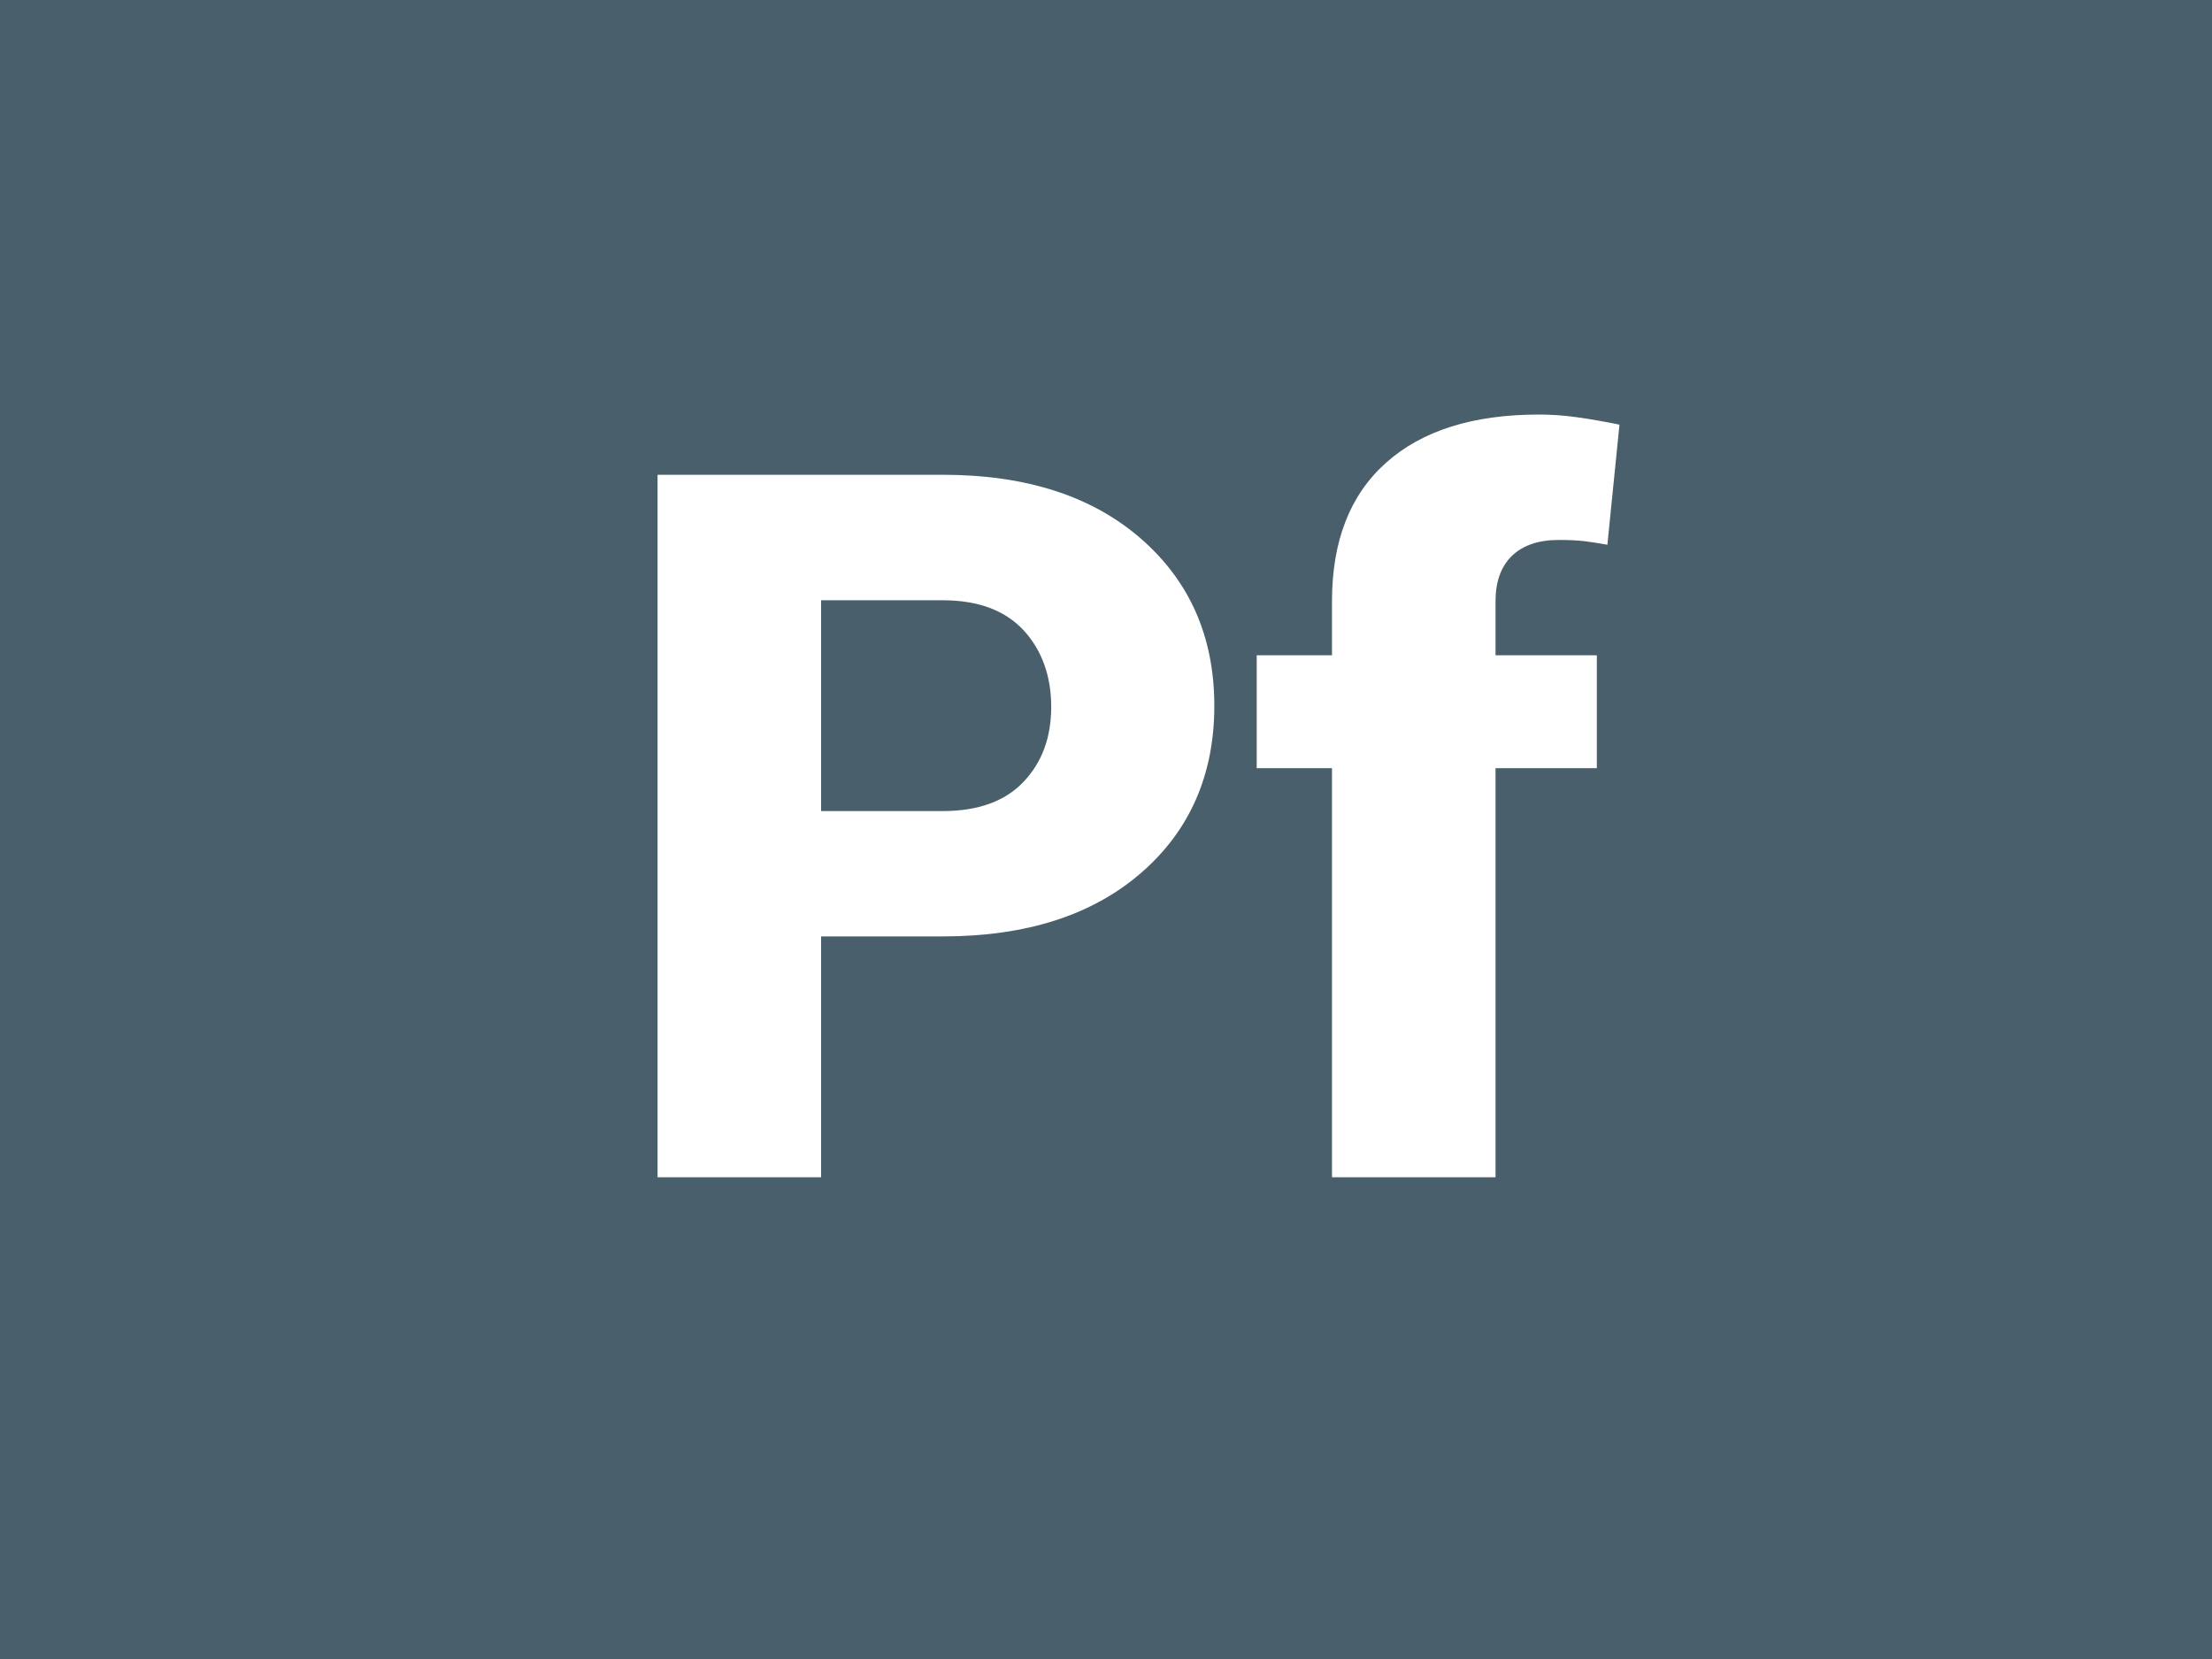
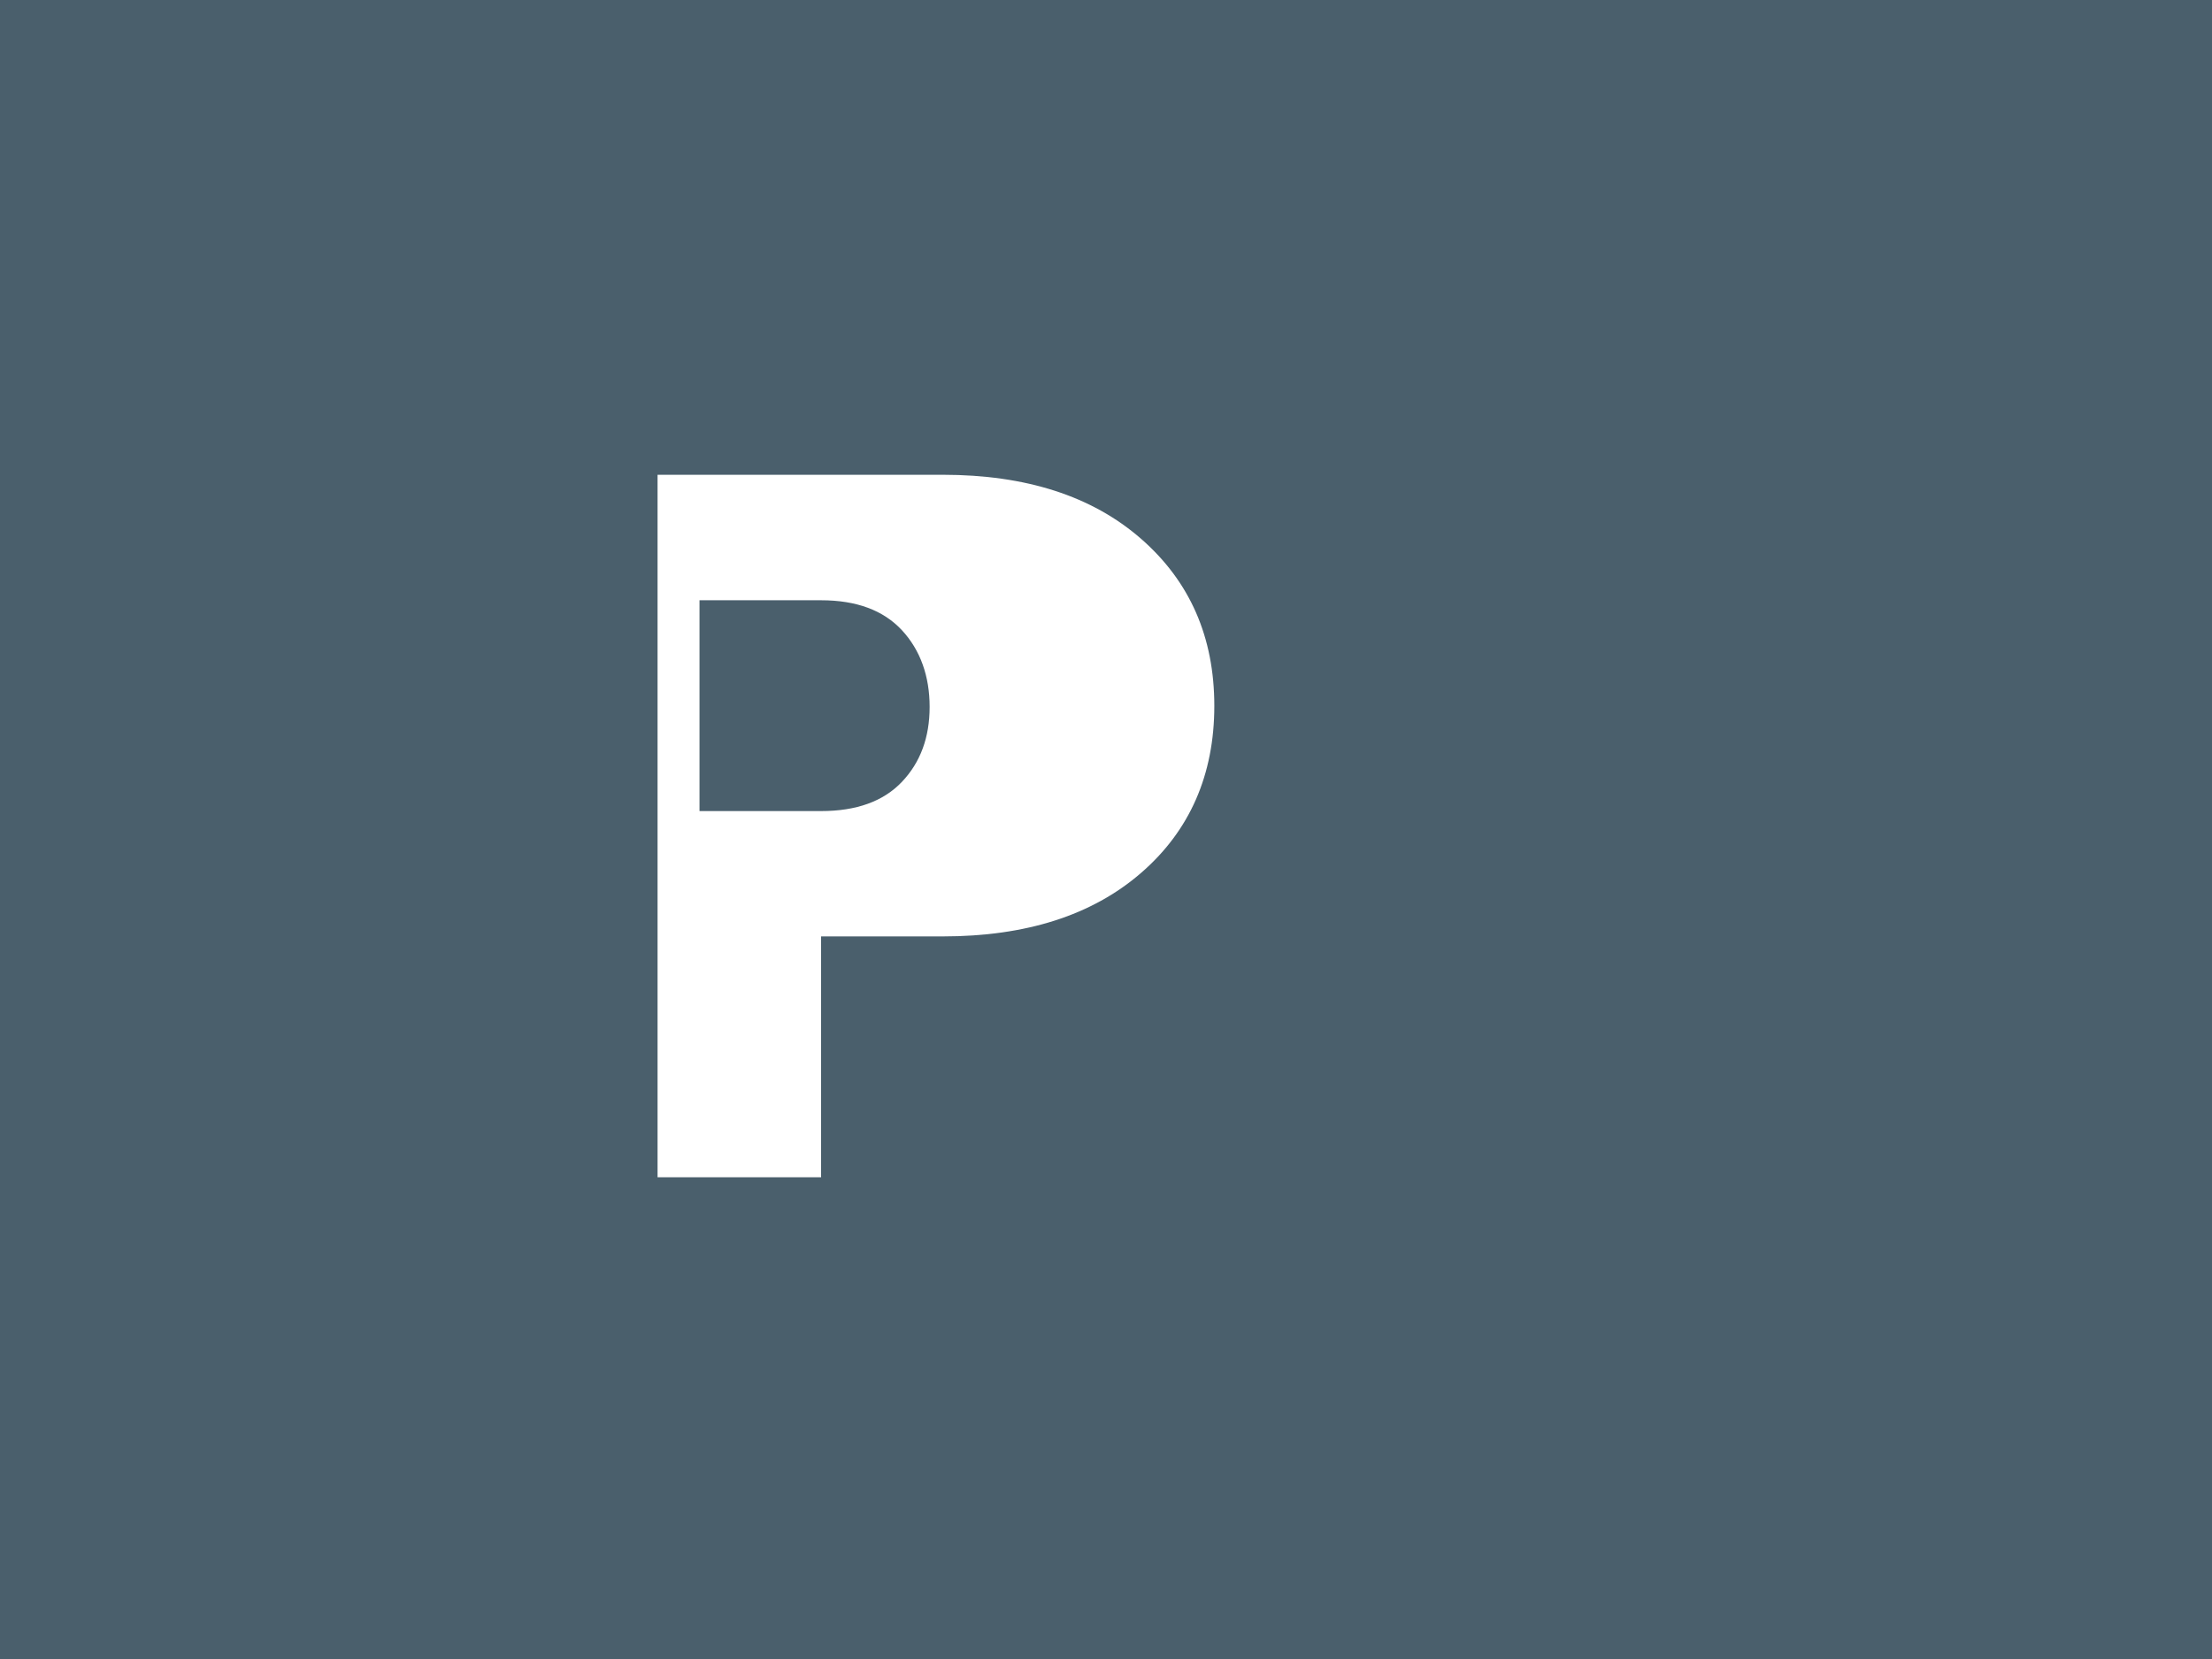
<svg xmlns="http://www.w3.org/2000/svg" viewBox="0 0 300 225">
  <defs>
    <style>.f{filter:url(#d);}.g{fill:#4a5f6c;}.g,.h{stroke-width:0px;}.h{fill:#fff;}</style>
    <filter id="d" filterUnits="userSpaceOnUse">
      <feOffset dx="0" dy="8" />
      <feGaussianBlur result="e" stdDeviation="5" />
      <feFlood flood-color="#253036" flood-opacity=".6" />
      <feComposite in2="e" operator="in" />
      <feComposite in="SourceGraphic" />
    </filter>
  </defs>
  <g id="a">
    <rect id="b" class="g" x="0" width="300" height="225" />
  </g>
  <g id="c">
    <g class="f">
-       <path class="h" d="M111.36,119.01v32.65h-22.18V56.39h38.67c11.3,0,20.26,2.89,26.89,8.67,6.63,5.78,9.95,13.34,9.95,22.67s-3.32,16.94-9.95,22.67c-6.63,5.74-15.6,8.6-26.89,8.6h-16.49ZM111.36,102h16.49c4.8,0,8.45-1.32,10.96-3.96,2.51-2.64,3.76-6.03,3.76-10.17s-1.25-7.7-3.76-10.4c-2.51-2.7-6.16-4.06-10.96-4.06h-16.49v28.59Z" />
-       <path class="h" d="M180.65,151.66v-55.48h-10.21v-15.31h10.21v-7.33c0-8.16,2.44-14.42,7.33-18.78,4.88-4.36,11.8-6.54,20.74-6.54,1.66,0,3.36.12,5.1.36,1.74.24,3.69.58,5.82,1.01l-1.64,16.29c-1.18-.22-2.24-.38-3.17-.49-.94-.11-2.08-.16-3.43-.16-2.75,0-4.86.72-6.35,2.16-1.48,1.44-2.22,3.49-2.22,6.15v7.33h13.74v15.31h-13.74v55.48h-22.18Z" />
+       <path class="h" d="M111.36,119.01v32.65h-22.18V56.39h38.67c11.3,0,20.26,2.89,26.89,8.67,6.63,5.78,9.95,13.34,9.95,22.67s-3.32,16.94-9.95,22.67c-6.63,5.74-15.6,8.6-26.89,8.6h-16.49ZM111.36,102c4.8,0,8.45-1.32,10.96-3.96,2.51-2.64,3.76-6.03,3.76-10.17s-1.25-7.7-3.76-10.4c-2.51-2.7-6.16-4.06-10.96-4.06h-16.49v28.59Z" />
    </g>
  </g>
</svg>